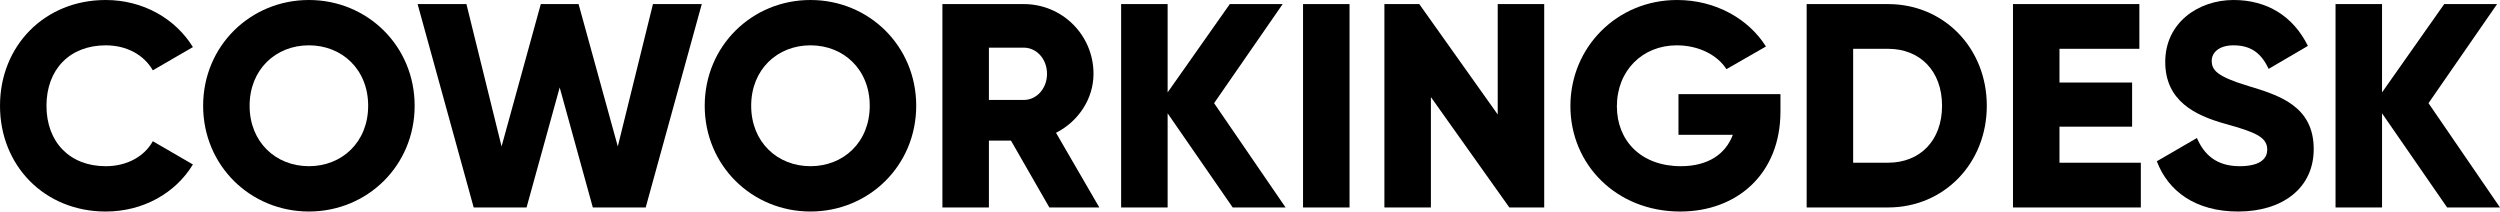
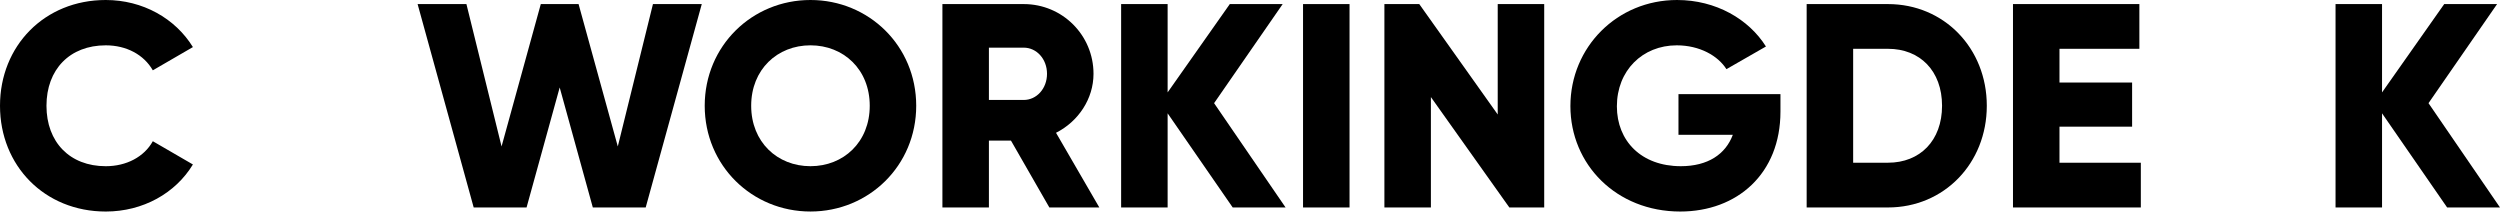
<svg xmlns="http://www.w3.org/2000/svg" version="1.1" id="Layer_1" x="0px" y="0px" viewBox="0 0 188.665 15.963" enable-background="new 0 0 188.665 15.963" xml:space="preserve">
  <g>
    <g>
      <path d="M0,7.981C0,3.465,3.354,0,7.981,0c2.784,0,5.24,1.382,6.577,3.553l-3.025,1.754c-0.68-1.185-1.995-1.886-3.552-1.886    c-2.72,0-4.474,1.82-4.474,4.561c0,2.741,1.754,4.561,4.474,4.561c1.557,0,2.894-0.701,3.552-1.886l3.025,1.755    c-1.315,2.171-3.771,3.552-6.577,3.552C3.354,15.963,0,12.499,0,7.981z" />
-       <path d="M15.33,7.981C15.33,3.465,18.903,0,23.312,0c4.407,0,7.98,3.465,7.98,7.981c0,4.518-3.573,7.981-7.98,7.981    C18.903,15.963,15.33,12.499,15.33,7.981z M27.784,7.981c0-2.74-1.974-4.561-4.473-4.561c-2.5,0-4.474,1.82-4.474,4.561    c0,2.741,1.974,4.561,4.474,4.561C25.811,12.542,27.784,10.723,27.784,7.981z" />
      <path d="M31.515,0.308h3.684l2.652,10.744l2.961-10.744h2.851l2.96,10.744l2.653-10.744h3.684l-4.232,15.349h-3.99l-2.5-9.056    l-2.5,9.056h-3.99L31.515,0.308z" />
      <path d="M53.182,7.981C53.182,3.465,56.755,0,61.163,0c4.407,0,7.98,3.465,7.98,7.981c0,4.518-3.573,7.981-7.98,7.981    C56.755,15.963,53.182,12.499,53.182,7.981z M65.636,7.981c0-2.74-1.974-4.561-4.473-4.561c-2.5,0-4.474,1.82-4.474,4.561    c0,2.741,1.974,4.561,4.474,4.561C63.662,12.542,65.636,10.723,65.636,7.981z" />
      <path d="M76.295,10.613h-1.666v5.043H71.12V0.308h6.14c2.916,0,5.263,2.346,5.263,5.262c0,1.886-1.141,3.597-2.829,4.451    l3.268,5.636h-3.771L76.295,10.613z M74.629,7.543h2.631c0.965,0,1.754-0.855,1.754-1.974s-0.789-1.973-1.754-1.973h-2.631V7.543z    " />
      <path d="M93.027,15.656l-4.911-7.104v7.104h-3.509V0.308h3.509v6.665l4.692-6.665h3.99l-5.175,7.477l5.395,7.872H93.027z" />
      <path d="M101.844,0.308v15.349h-3.509V0.308H101.844z" />
      <path d="M116.535,0.308v15.349h-2.631l-5.92-8.332v8.332h-3.509V0.308h2.632l5.92,8.332V0.308H116.535z" />
      <path d="M134.364,8.42c0,4.692-3.267,7.543-7.564,7.543c-4.824,0-8.288-3.552-8.288-7.959c0-4.451,3.53-8.004,8.047-8.004    c2.938,0,5.416,1.447,6.71,3.509l-2.982,1.71c-0.636-1.009-2.018-1.798-3.75-1.798c-2.587,0-4.517,1.907-4.517,4.604    c0,2.609,1.842,4.517,4.824,4.517c2.039,0,3.377-0.898,3.925-2.368h-4.101V7.104h7.696V8.42z" />
      <path d="M149.936,7.981c0,4.342-3.223,7.675-7.455,7.675h-6.14V0.308h6.14C146.713,0.308,149.936,3.64,149.936,7.981z     M146.559,7.981c0-2.631-1.666-4.298-4.078-4.298h-2.631v8.596h2.631C144.893,12.279,146.559,10.613,146.559,7.981z" />
      <path d="M161.56,12.279v3.377h-9.648V0.308h9.538v3.376h-6.029v2.544h5.481v3.333h-5.481v2.719H161.56z" />
-       <path d="M162.767,12.17l3.026-1.755c0.548,1.272,1.491,2.127,3.223,2.127c1.667,0,2.084-0.657,2.084-1.249    c0-0.943-0.878-1.316-3.18-1.952c-2.28-0.636-4.518-1.732-4.518-4.67c0-2.96,2.5-4.671,5.153-4.671    c2.521,0,4.495,1.206,5.613,3.465l-2.96,1.732c-0.526-1.097-1.25-1.776-2.653-1.776c-1.097,0-1.645,0.548-1.645,1.162    c0,0.701,0.373,1.184,2.763,1.907c2.324,0.702,4.934,1.514,4.934,4.759c0,2.96-2.368,4.714-5.701,4.714    C165.684,15.963,163.622,14.428,162.767,12.17z" />
      <path d="M184.674,15.656l-4.911-7.104v7.104h-3.509V0.308h3.509v6.665l4.692-6.665h3.99l-5.175,7.477l5.395,7.872H184.674z" />
    </g>
  </g>
</svg>